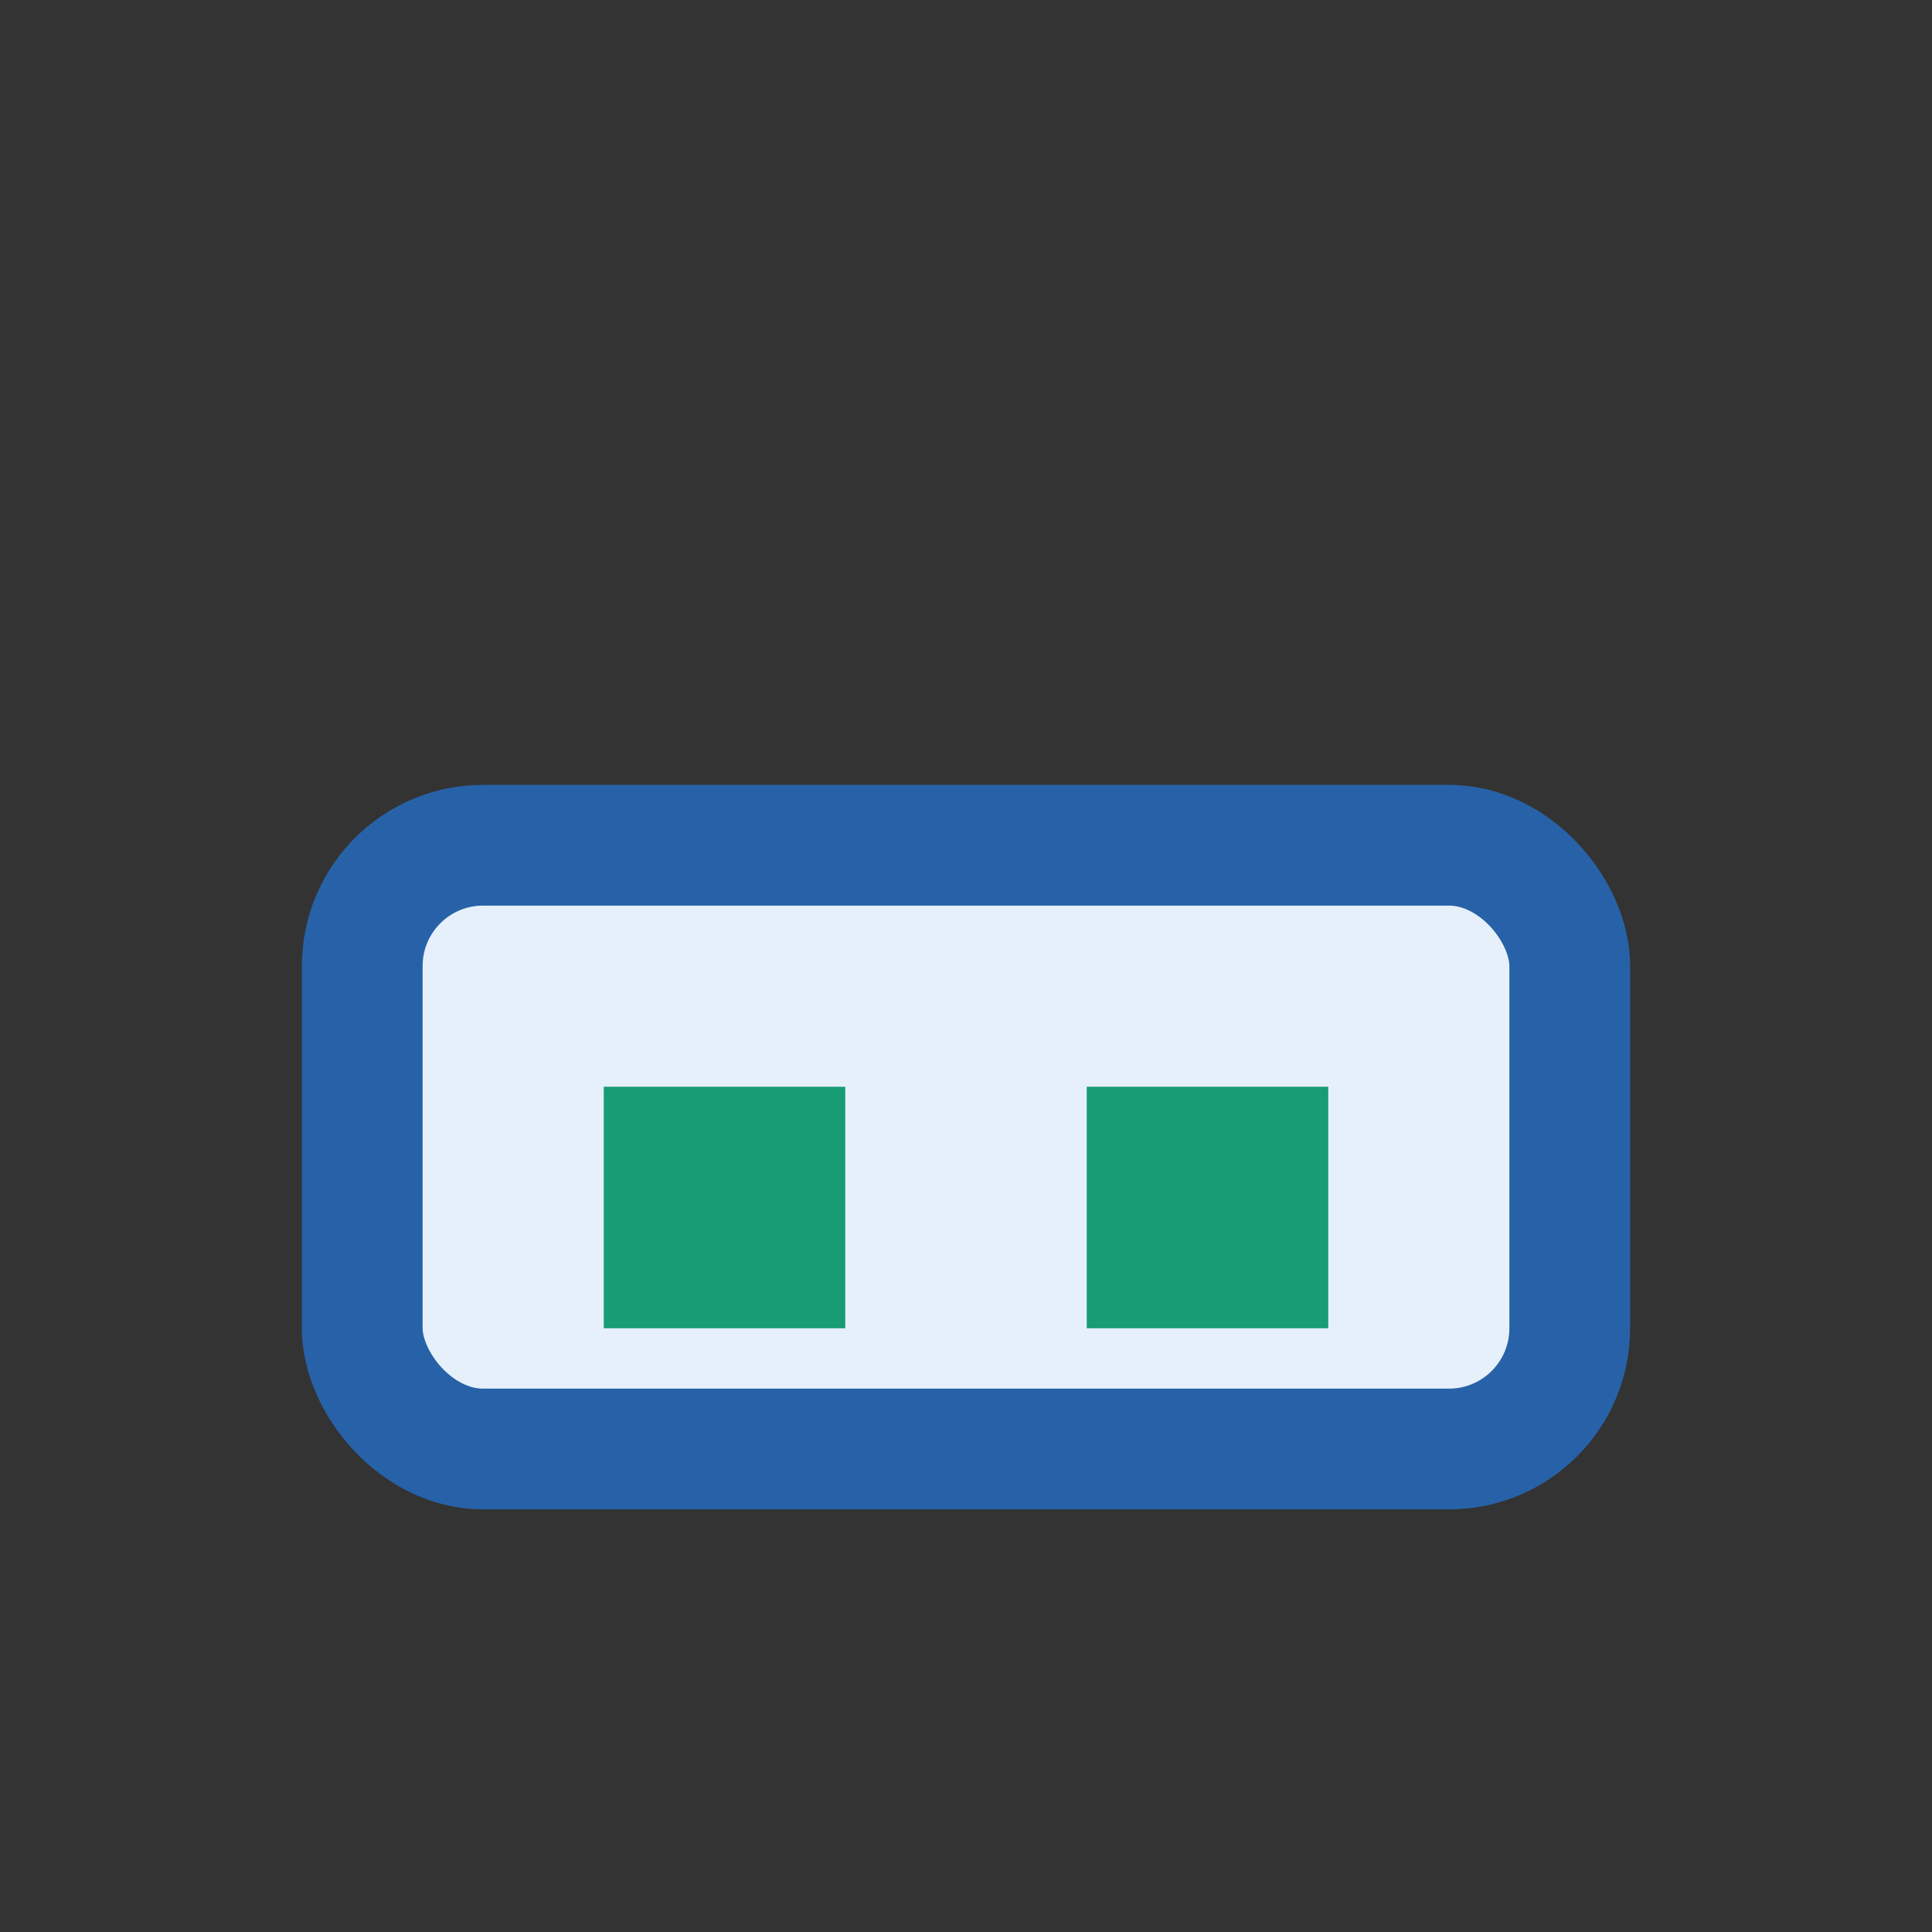
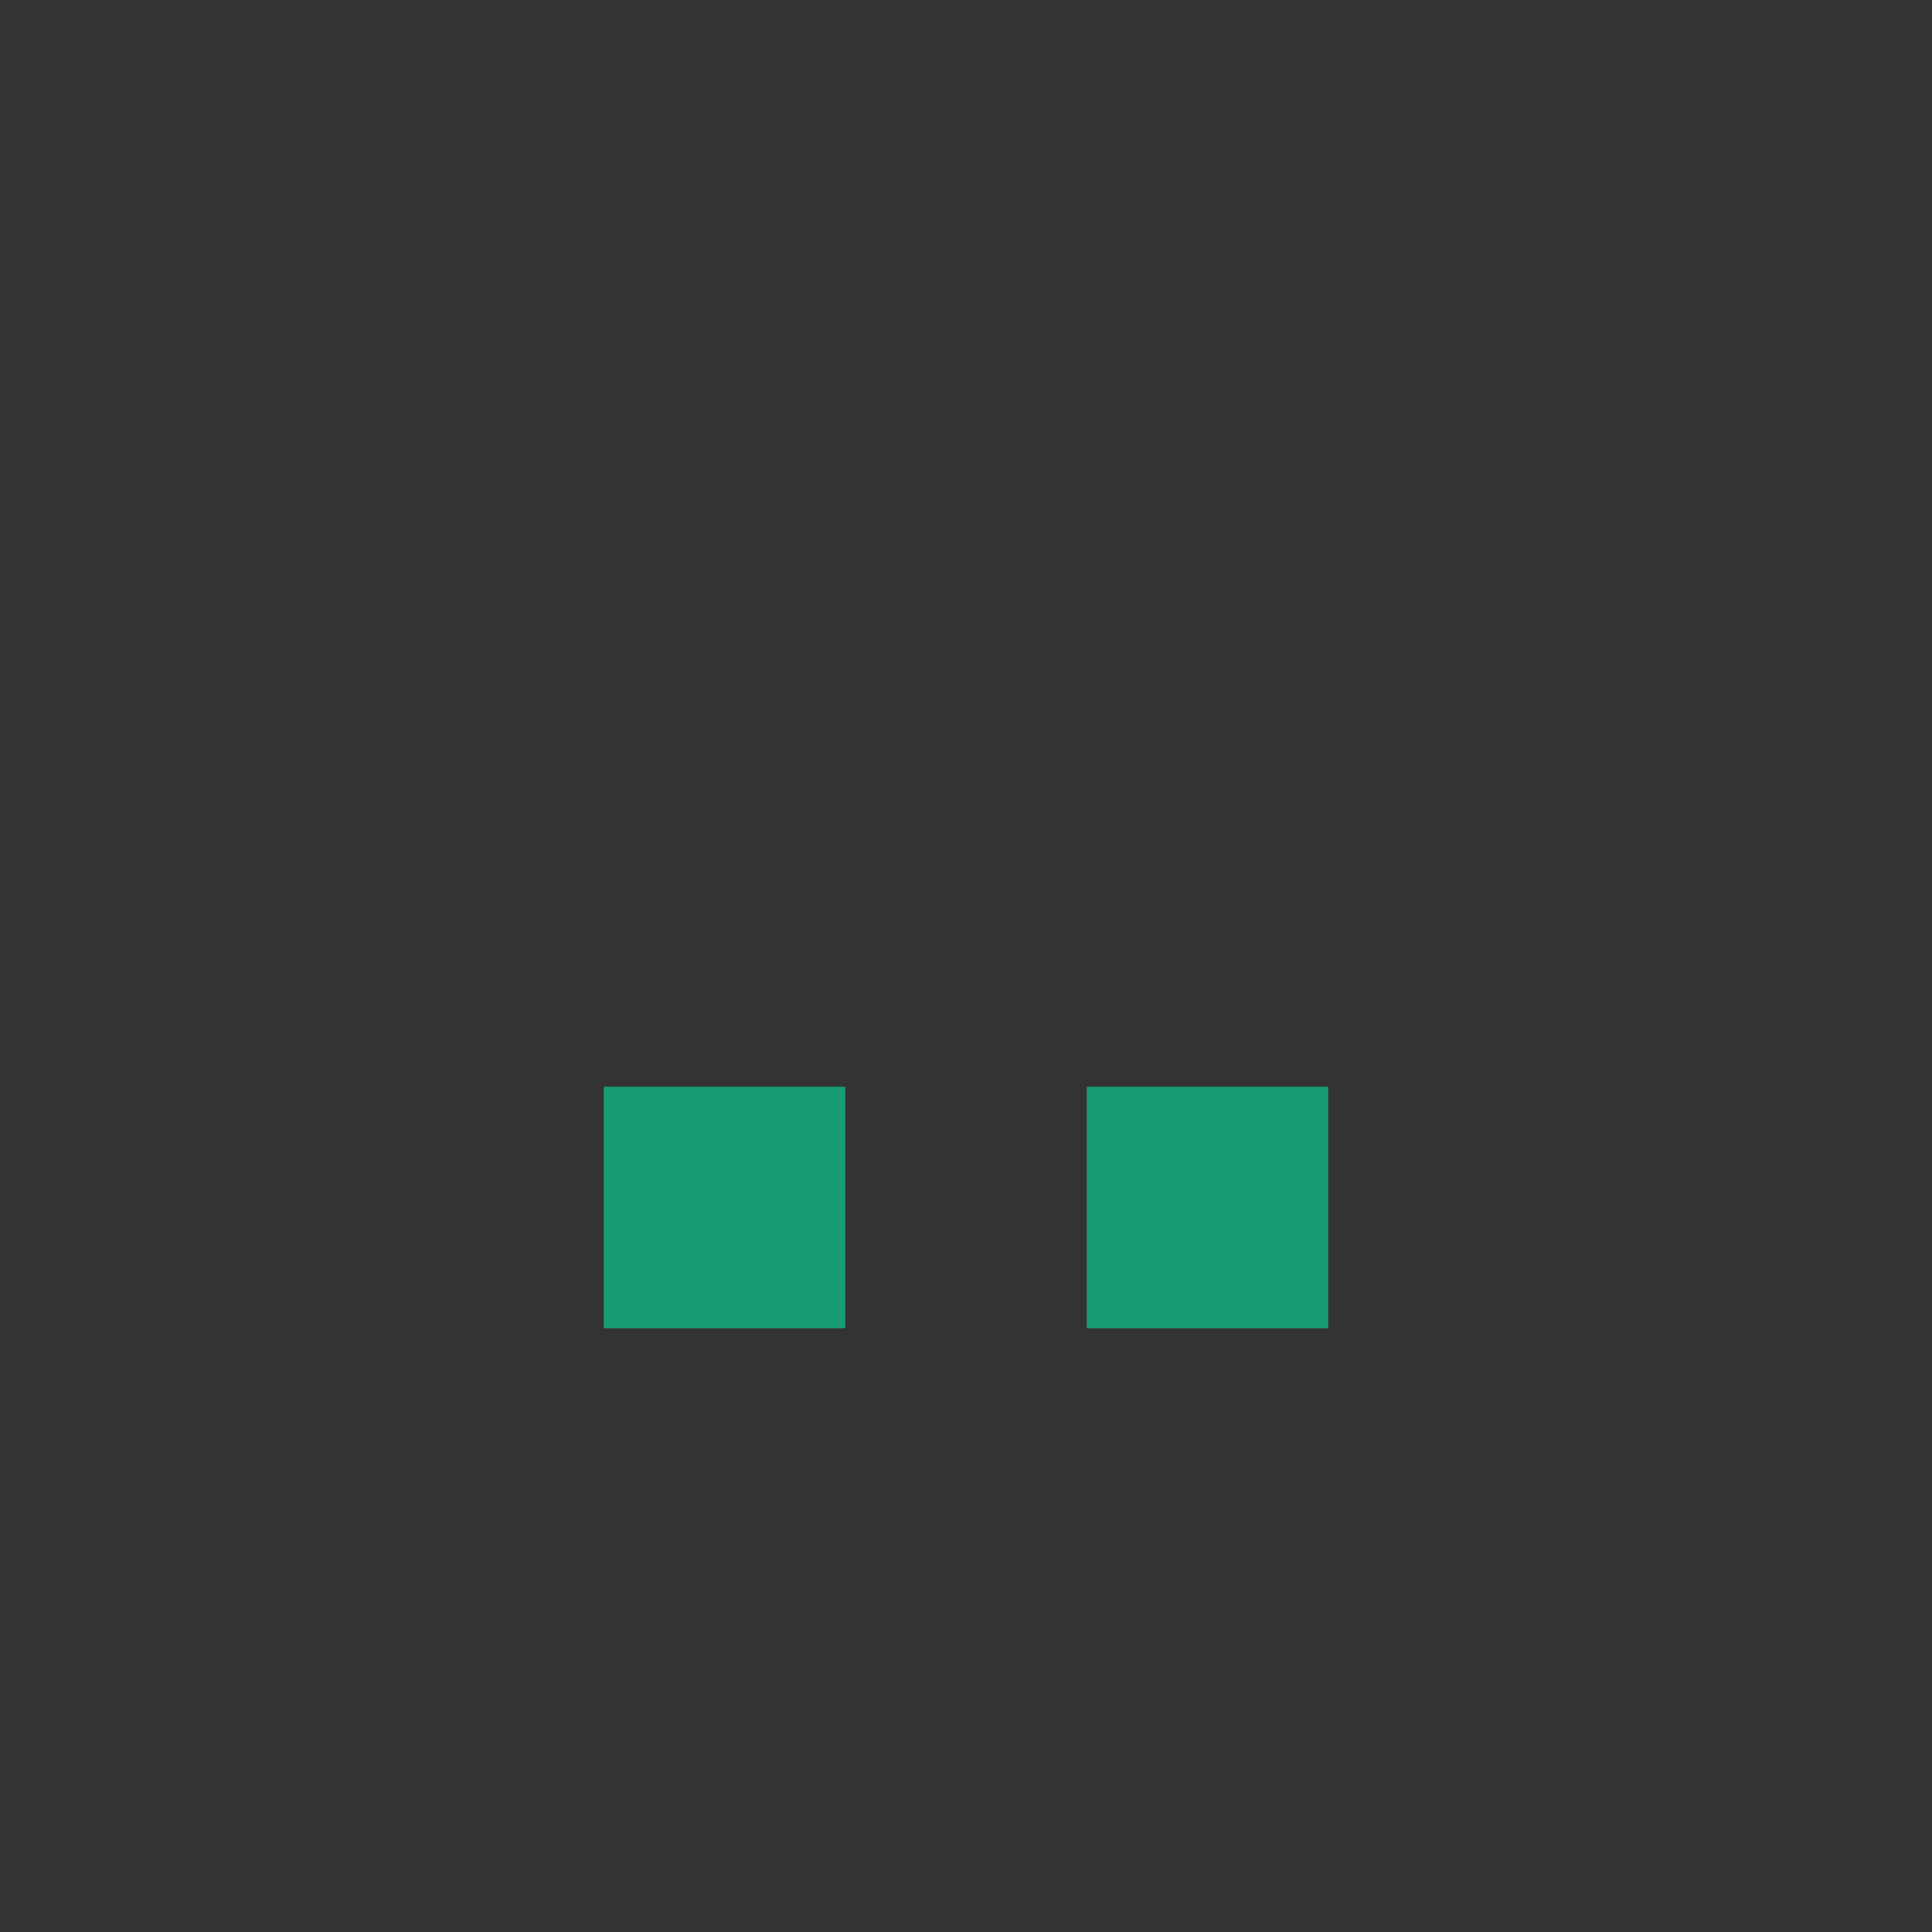
<svg xmlns="http://www.w3.org/2000/svg" width="32" height="32" viewBox="0 0 32 32">
  <rect x="0" y="0" width="32" height="32" fill="#333333" stroke="none" />
-   <rect x="6" y="14" width="20" height="10" rx="2" fill="#E5F0FB" stroke="#2762A8" stroke-width="2" />
  <rect x="10" y="18" width="4" height="4" fill="#179C75" />
  <rect x="18" y="18" width="4" height="4" fill="#179C75" />
</svg>